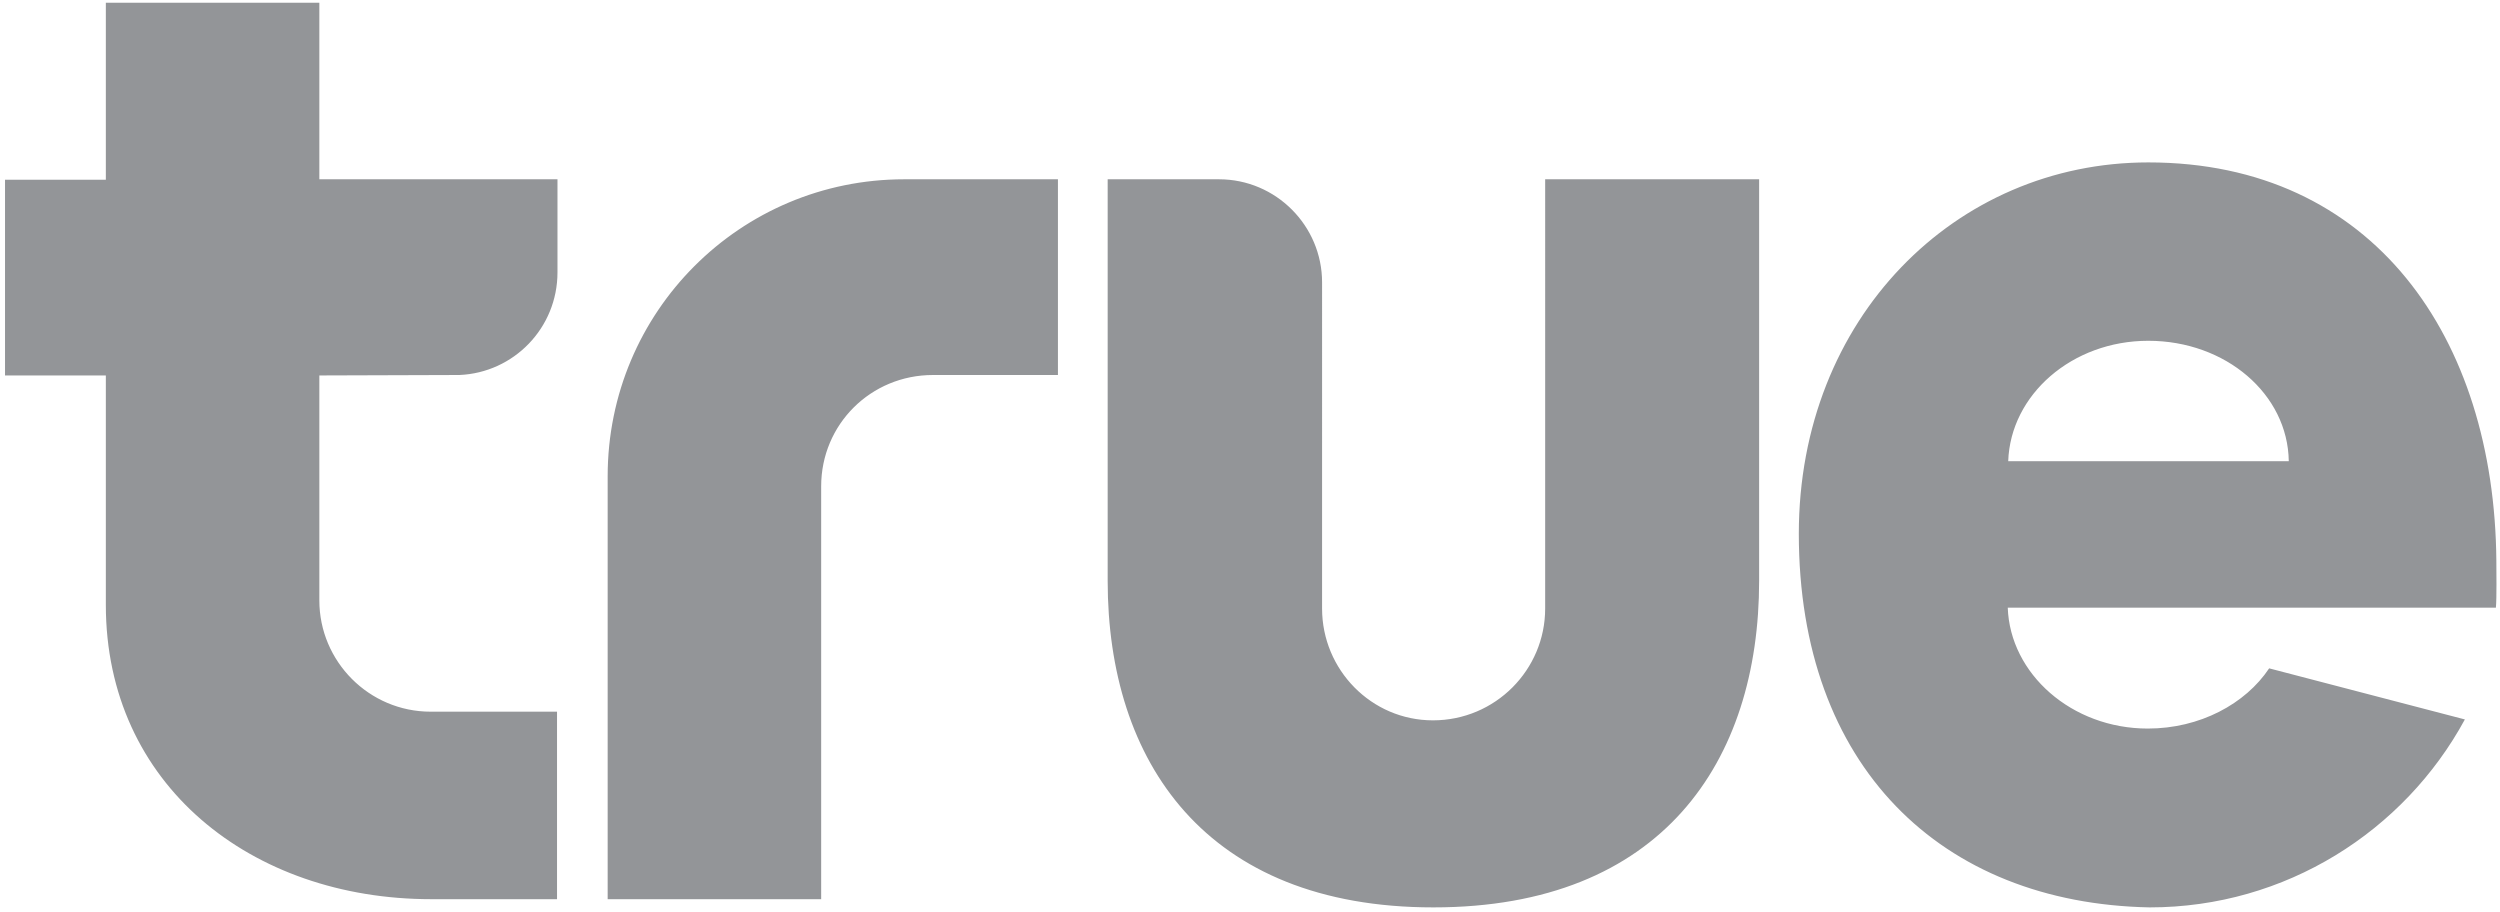
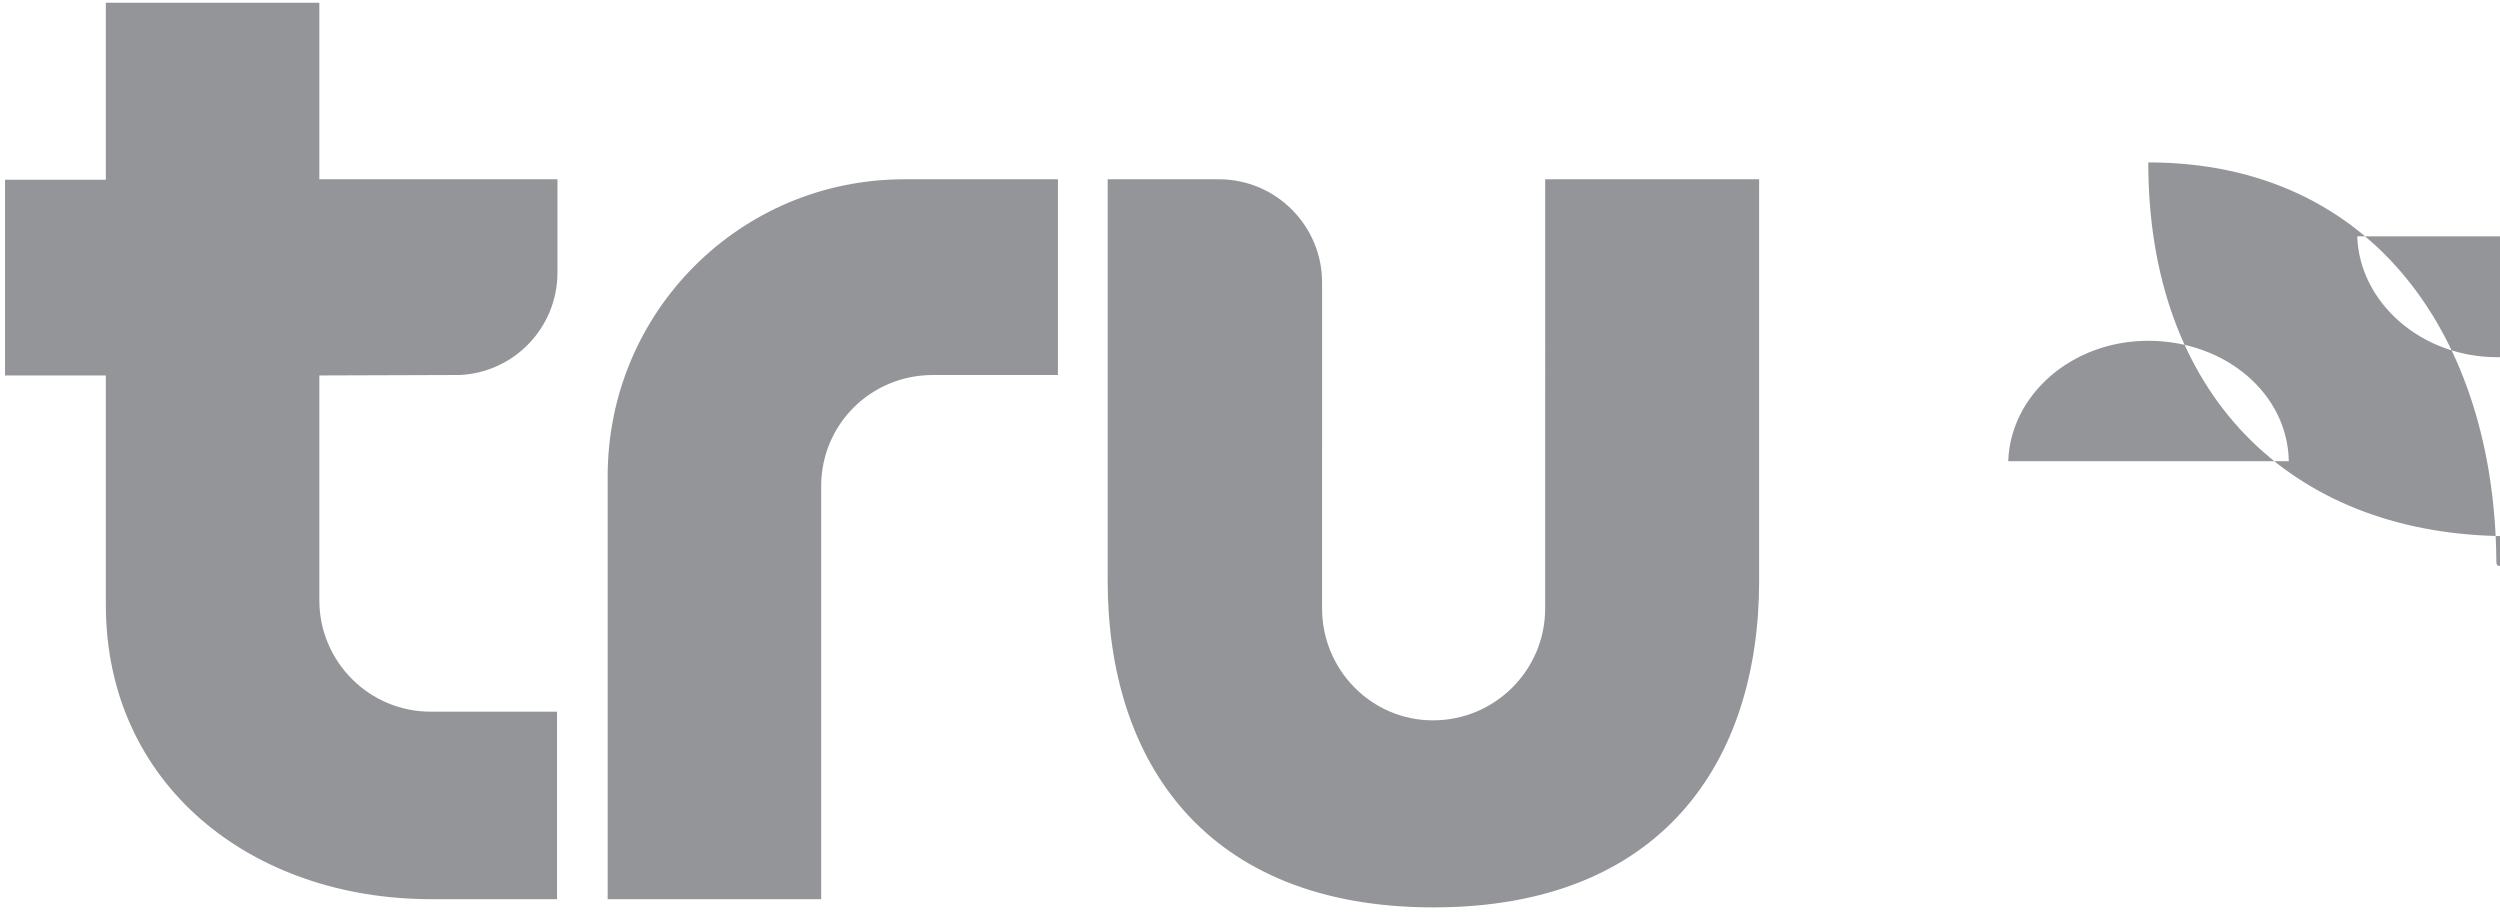
<svg xmlns="http://www.w3.org/2000/svg" version="1.1" id="Layer_1" x="0px" y="0px" viewBox="0 0 548 200" style="enable-background:new 0 0 548 200;" xml:space="preserve">
  <style type="text/css"> .st0{fill-rule:evenodd;clip-rule:evenodd;fill:#939598;} </style>
  <g>
    <g>
-       <path class="st0" d="M204.5,39.3h-6.3c-35.9,0-65,29-65,65.1v92.7H180v-90.5c0-13.6,10.9-24.4,24.5-24.4h27.4V39.3H204.5z M440.2,101.1c0.5-14.6,14-26.4,30.7-26.4c17,0,30.6,11.7,30.8,26.4H440.2L440.2,101.1z M547.2,122.9 c-0.4-48.8-26.9-87.3-76.3-87.3c-42.3,0-76.6,34.2-76.6,81.4c0,50.9,31.1,81,76.9,81.9c29.8,0,55.8-16.7,69.1-41.2l-42.9-11.2 c-5.2,7.8-15.2,13.2-26.6,13.2c-16.7,0-30.2-12-30.7-26.5h107C547.3,130.9,547.2,125.4,547.2,122.9L547.2,122.9z M338.7,133.4 c0,13.4-10.9,24.5-24.6,24.5c-13.5,0-24.3-11.1-24.3-24.5V61.9c0-12.4-10.1-22.6-22.6-22.6h-24.4v88c0,39.6,21.4,71.6,71.4,71.6 c50.1,0,71.4-32,71.4-71.6v-88h-46.9V133.4L338.7,133.4z M70,0.6H23.2v38.8H1.1v42.9h22.1v50.3c0,39.4,31.9,64.5,71.3,64.5h27.6 v-41.1H94.4c-13.5,0-24.4-11-24.4-24.4V82.3l30.7-0.1c11.9-0.5,21.5-10.3,21.5-22.5V39.3H70V0.6" />
+       <path class="st0" d="M204.5,39.3h-6.3c-35.9,0-65,29-65,65.1v92.7H180v-90.5c0-13.6,10.9-24.4,24.5-24.4h27.4V39.3H204.5z M440.2,101.1c0.5-14.6,14-26.4,30.7-26.4c17,0,30.6,11.7,30.8,26.4H440.2L440.2,101.1z M547.2,122.9 c-0.4-48.8-26.9-87.3-76.3-87.3c0,50.9,31.1,81,76.9,81.9c29.8,0,55.8-16.7,69.1-41.2l-42.9-11.2 c-5.2,7.8-15.2,13.2-26.6,13.2c-16.7,0-30.2-12-30.7-26.5h107C547.3,130.9,547.2,125.4,547.2,122.9L547.2,122.9z M338.7,133.4 c0,13.4-10.9,24.5-24.6,24.5c-13.5,0-24.3-11.1-24.3-24.5V61.9c0-12.4-10.1-22.6-22.6-22.6h-24.4v88c0,39.6,21.4,71.6,71.4,71.6 c50.1,0,71.4-32,71.4-71.6v-88h-46.9V133.4L338.7,133.4z M70,0.6H23.2v38.8H1.1v42.9h22.1v50.3c0,39.4,31.9,64.5,71.3,64.5h27.6 v-41.1H94.4c-13.5,0-24.4-11-24.4-24.4V82.3l30.7-0.1c11.9-0.5,21.5-10.3,21.5-22.5V39.3H70V0.6" />
    </g>
  </g>
</svg>